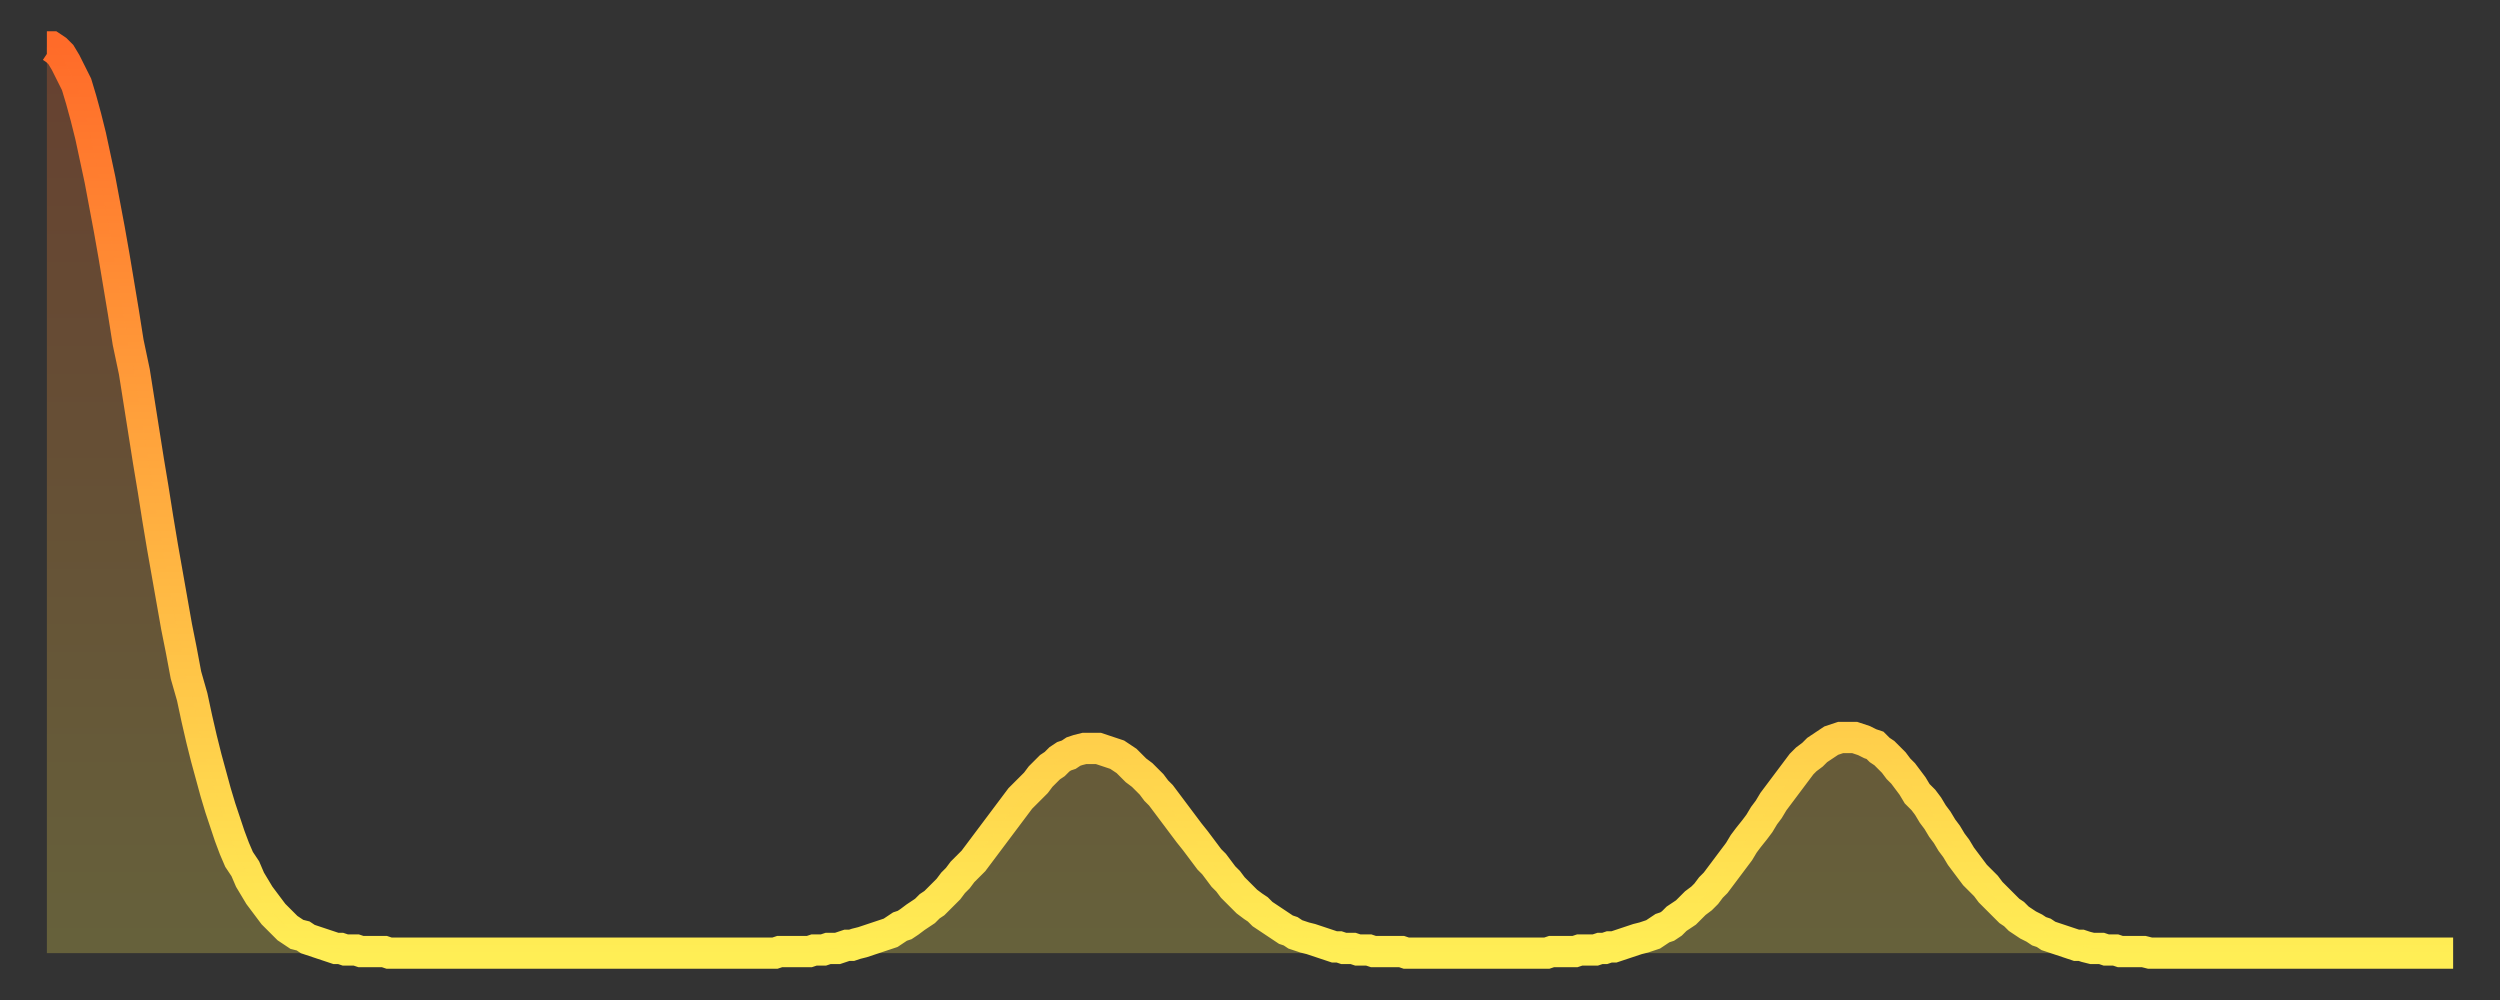
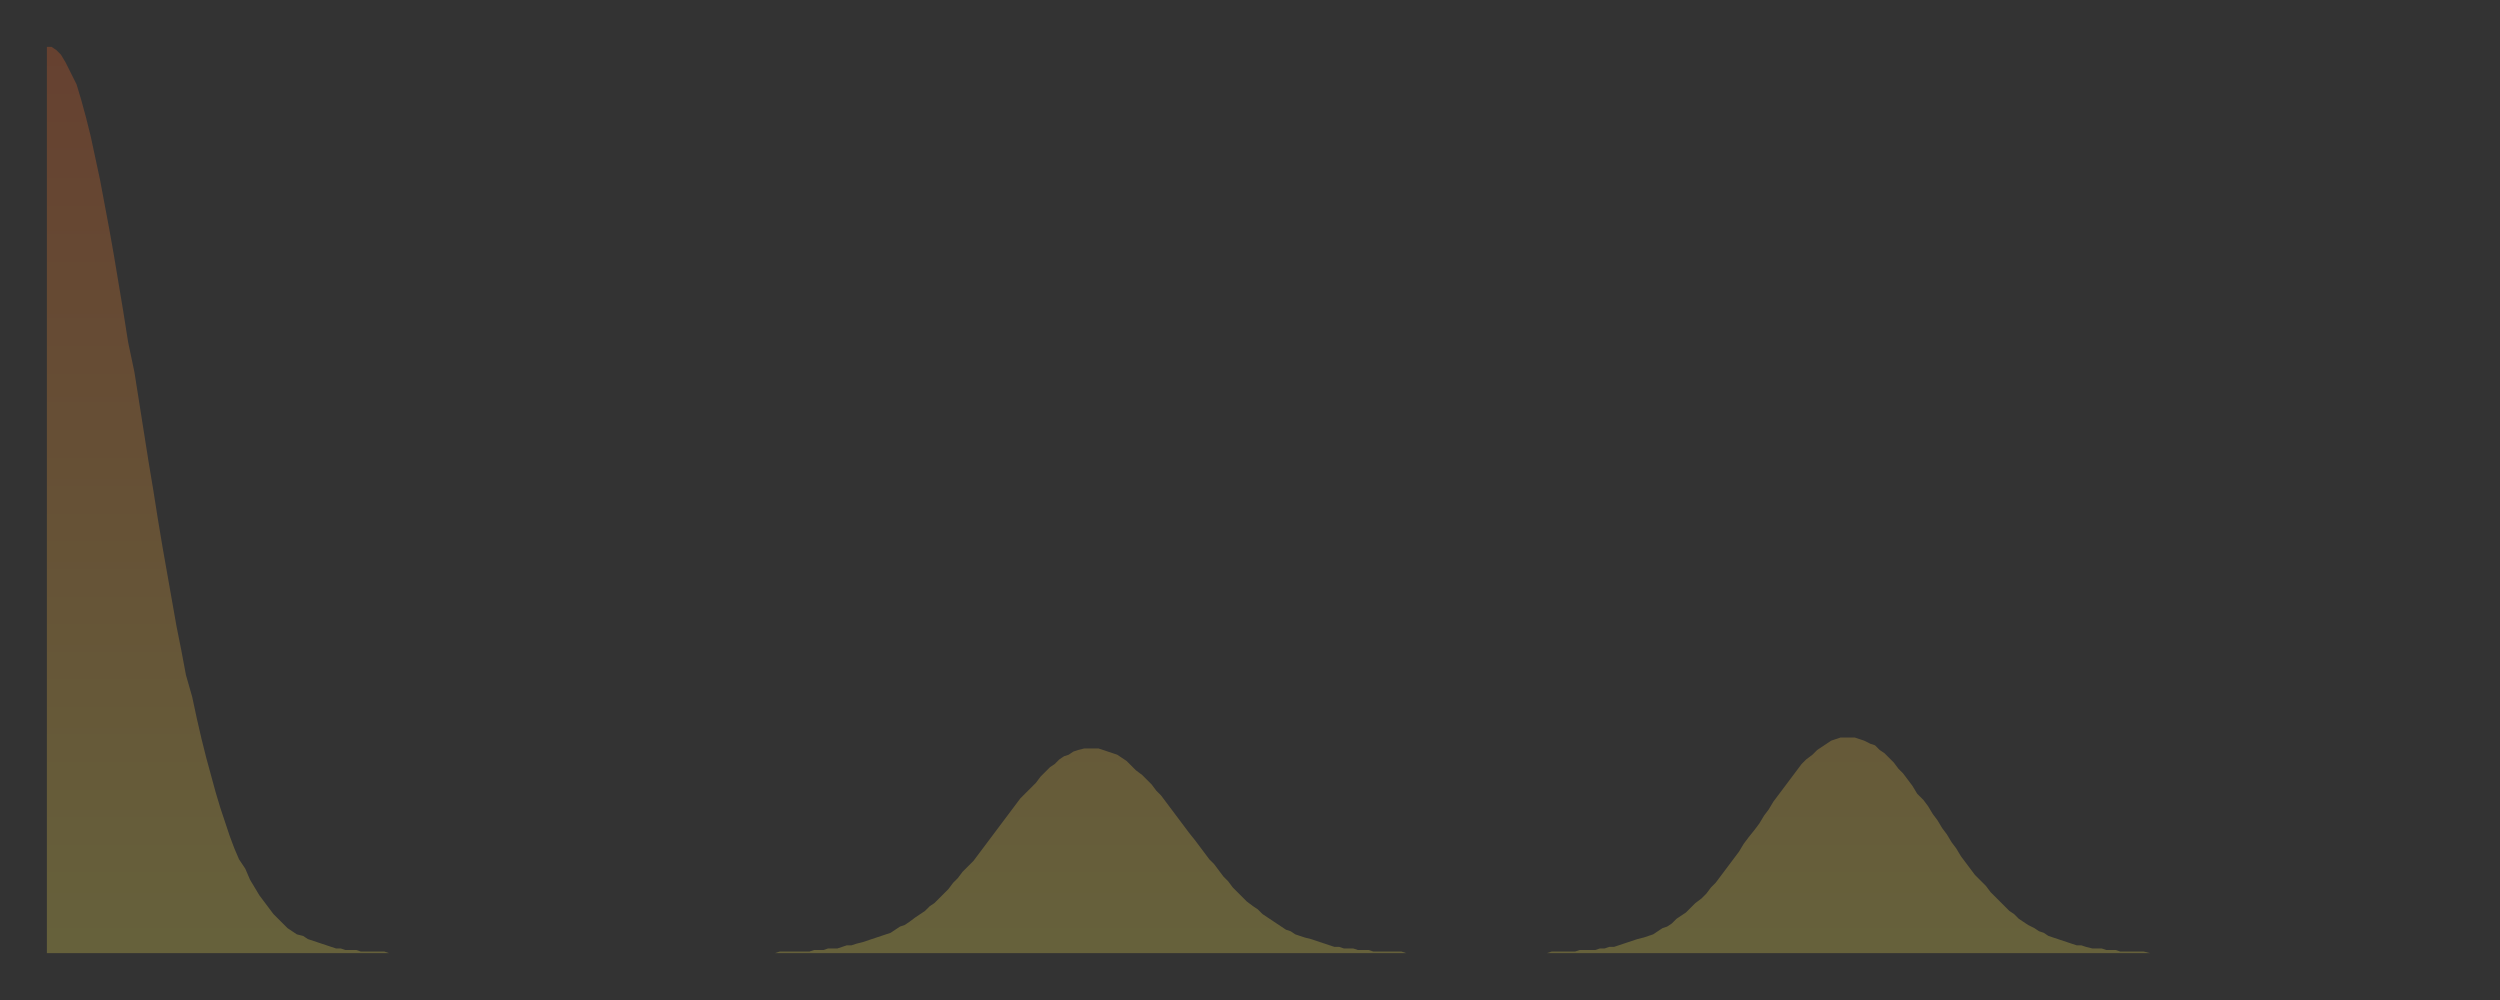
<svg xmlns="http://www.w3.org/2000/svg" baseProfile="full" height="64" version="1.1" width="160">
  <rect width="100%" height="100%" fill="#333333" stroke="none" />
  <defs>
    <linearGradient id="id1583808" x1="0" x2="0" y1="0" y2="1">
      <stop offset="0%" stop-color="#ff6b29" />
      <stop offset="50%" stop-color="#ffac3f" />
      <stop offset="100%" stop-color="#ffee55" />
    </linearGradient>
  </defs>
  <g transform="translate(3,3)">
    <g>
-       <path d="M 0.0 0.0 0.3 0.0 0.6 0.2 0.9 0.5 1.2 1.0 1.5 1.6 1.9 2.4 2.2 3.4 2.5 4.5 2.8 5.7 3.1 7.1 3.4 8.5 3.7 10.1 4.0 11.7 4.3 13.4 4.6 15.2 4.9 17.0 5.2 18.9 5.6 20.8 5.9 22.7 6.2 24.6 6.5 26.5 6.8 28.3 7.1 30.2 7.4 32.0 7.7 33.7 8.0 35.4 8.3 37.1 8.6 38.6 8.9 40.2 9.3 41.6 9.6 43.0 9.9 44.3 10.2 45.5 10.5 46.6 10.8 47.7 11.1 48.7 11.4 49.6 11.7 50.5 12.0 51.3 12.3 52.0 12.7 52.6 13.0 53.3 13.3 53.8 13.6 54.3 13.9 54.7 14.2 55.1 14.5 55.5 14.8 55.8 15.1 56.1 15.4 56.4 15.7 56.6 16.0 56.8 16.4 56.9 16.7 57.1 17.0 57.2 17.3 57.3 17.6 57.4 17.9 57.5 18.2 57.6 18.5 57.7 18.8 57.7 19.1 57.8 19.4 57.8 19.8 57.8 20.1 57.9 20.4 57.9 20.7 57.9 21.0 57.9 21.3 57.9 21.6 57.9 21.9 58.0 22.2 58.0 22.5 58.0 22.8 58.0 23.1 58.0 23.5 58.0 23.8 58.0 24.1 58.0 24.4 58.0 24.7 58.0 25.0 58.0 25.3 58.0 25.6 58.0 25.9 58.0 26.2 58.0 26.5 58.0 26.8 58.0 27.2 58.0 27.5 58.0 27.8 58.0 28.1 58.0 28.4 58.0 28.7 58.0 29.0 58.0 29.3 58.0 29.6 58.0 29.9 58.0 30.2 58.0 30.6 58.0 30.9 58.0 31.2 58.0 31.5 58.0 31.8 58.0 32.1 58.0 32.4 58.0 32.7 58.0 33.0 58.0 33.3 58.0 33.6 58.0 33.9 58.0 34.3 58.0 34.6 58.0 34.9 58.0 35.2 58.0 35.5 58.0 35.8 58.0 36.1 58.0 36.4 58.0 36.7 58.0 37.0 58.0 37.3 58.0 37.7 58.0 38.0 58.0 38.3 58.0 38.6 58.0 38.9 58.0 39.2 58.0 39.5 58.0 39.8 58.0 40.1 58.0 40.4 58.0 40.7 58.0 41.0 58.0 41.4 58.0 41.7 58.0 42.0 58.0 42.3 58.0 42.6 58.0 42.9 58.0 43.2 58.0 43.5 58.0 43.8 58.0 44.1 58.0 44.4 58.0 44.7 58.0 45.1 58.0 45.4 58.0 45.7 58.0 46.0 58.0 46.3 58.0 46.6 58.0 46.9 57.9 47.2 57.9 47.5 57.9 47.8 57.9 48.1 57.9 48.5 57.9 48.8 57.9 49.1 57.8 49.4 57.8 49.7 57.8 50.0 57.7 50.3 57.7 50.6 57.7 50.9 57.6 51.2 57.5 51.5 57.5 51.8 57.4 52.2 57.3 52.5 57.2 52.8 57.1 53.1 57.0 53.4 56.9 53.7 56.8 54.0 56.7 54.3 56.5 54.6 56.3 54.9 56.2 55.2 56.0 55.6 55.7 55.9 55.5 56.2 55.3 56.5 55.0 56.8 54.8 57.1 54.5 57.4 54.2 57.7 53.9 58.0 53.5 58.3 53.2 58.6 52.8 58.9 52.5 59.3 52.1 59.6 51.7 59.9 51.3 60.2 50.9 60.5 50.5 60.8 50.1 61.1 49.7 61.4 49.3 61.7 48.9 62.0 48.5 62.3 48.1 62.6 47.8 63.0 47.4 63.3 47.1 63.6 46.7 63.9 46.4 64.2 46.1 64.5 45.9 64.8 45.6 65.1 45.4 65.4 45.3 65.7 45.1 66.0 45.0 66.4 44.9 66.7 44.9 67.0 44.9 67.3 44.9 67.6 45.0 67.9 45.1 68.2 45.2 68.5 45.3 68.8 45.5 69.1 45.7 69.4 46.0 69.7 46.3 70.1 46.6 70.4 46.9 70.7 47.2 71.0 47.6 71.3 47.9 71.6 48.3 71.9 48.7 72.2 49.1 72.5 49.5 72.8 49.9 73.1 50.3 73.5 50.8 73.8 51.2 74.1 51.6 74.4 52.0 74.7 52.3 75.0 52.7 75.3 53.1 75.6 53.4 75.9 53.8 76.2 54.1 76.5 54.4 76.8 54.7 77.2 55.0 77.5 55.2 77.8 55.5 78.1 55.7 78.4 55.9 78.7 56.1 79.0 56.3 79.3 56.5 79.6 56.6 79.9 56.8 80.2 56.9 80.5 57.0 80.9 57.1 81.2 57.2 81.5 57.3 81.8 57.4 82.1 57.5 82.4 57.6 82.7 57.6 83.0 57.7 83.3 57.7 83.6 57.7 83.9 57.8 84.3 57.8 84.6 57.8 84.9 57.9 85.2 57.9 85.5 57.9 85.8 57.9 86.1 57.9 86.4 57.9 86.7 57.9 87.0 58.0 87.3 58.0 87.6 58.0 88.0 58.0 88.3 58.0 88.6 58.0 88.9 58.0 89.2 58.0 89.5 58.0 89.8 58.0 90.1 58.0 90.4 58.0 90.7 58.0 91.0 58.0 91.4 58.0 91.7 58.0 92.0 58.0 92.3 58.0 92.6 58.0 92.9 58.0 93.2 58.0 93.5 58.0 93.8 58.0 94.1 58.0 94.4 58.0 94.7 58.0 95.1 58.0 95.4 58.0 95.7 58.0 96.0 58.0 96.3 57.9 96.6 57.9 96.9 57.9 97.2 57.9 97.5 57.9 97.8 57.9 98.1 57.8 98.4 57.8 98.8 57.8 99.1 57.8 99.4 57.7 99.7 57.7 100.0 57.6 100.3 57.6 100.6 57.5 100.9 57.4 101.2 57.3 101.5 57.2 101.8 57.1 102.2 57.0 102.5 56.9 102.8 56.8 103.1 56.6 103.4 56.4 103.7 56.3 104.0 56.1 104.3 55.8 104.6 55.6 104.9 55.4 105.2 55.1 105.5 54.8 105.9 54.5 106.2 54.2 106.5 53.8 106.8 53.5 107.1 53.1 107.4 52.7 107.7 52.3 108.0 51.9 108.3 51.5 108.6 51.0 108.9 50.6 109.3 50.1 109.6 49.7 109.9 49.2 110.2 48.8 110.5 48.3 110.8 47.9 111.1 47.5 111.4 47.1 111.7 46.7 112.0 46.3 112.3 45.9 112.6 45.6 113.0 45.3 113.3 45.0 113.6 44.8 113.9 44.6 114.2 44.4 114.5 44.3 114.8 44.2 115.1 44.2 115.4 44.2 115.7 44.2 116.0 44.3 116.3 44.4 116.7 44.6 117.0 44.7 117.3 45.0 117.6 45.2 117.9 45.5 118.2 45.8 118.5 46.2 118.8 46.5 119.1 46.9 119.4 47.3 119.7 47.8 120.1 48.2 120.4 48.6 120.7 49.1 121.0 49.5 121.3 50.0 121.6 50.4 121.9 50.9 122.2 51.3 122.5 51.8 122.8 52.2 123.1 52.6 123.4 53.0 123.8 53.4 124.1 53.7 124.4 54.1 124.7 54.4 125.0 54.7 125.3 55.0 125.6 55.3 125.9 55.5 126.2 55.8 126.5 56.0 126.8 56.2 127.2 56.4 127.5 56.6 127.8 56.7 128.1 56.9 128.4 57.0 128.7 57.1 129.0 57.2 129.3 57.3 129.6 57.4 129.9 57.5 130.2 57.5 130.5 57.6 130.9 57.7 131.2 57.7 131.5 57.7 131.8 57.8 132.1 57.8 132.4 57.8 132.7 57.9 133.0 57.9 133.3 57.9 133.6 57.9 133.9 57.9 134.2 57.9 134.6 58.0 134.9 58.0 135.2 58.0 135.5 58.0 135.8 58.0 136.1 58.0 136.4 58.0 136.7 58.0 137.0 58.0 137.3 58.0 137.6 58.0 138.0 58.0 138.3 58.0 138.6 58.0 138.9 58.0 139.2 58.0 139.5 58.0 139.8 58.0 140.1 58.0 140.4 58.0 140.7 58.0 141.0 58.0 141.3 58.0 141.7 58.0 142.0 58.0 142.3 58.0 142.6 58.0 142.9 58.0 143.2 58.0 143.5 58.0 143.8 58.0 144.1 58.0 144.4 58.0 144.7 58.0 145.1 58.0 145.4 58.0 145.7 58.0 146.0 58.0 146.3 58.0 146.6 58.0 146.9 58.0 147.2 58.0 147.5 58.0 147.8 58.0 148.1 58.0 148.4 58.0 148.8 58.0 149.1 58.0 149.4 58.0 149.7 58.0 150.0 58.0 150.3 58.0 150.6 58.0 150.9 58.0 151.2 58.0 151.5 58.0 151.8 58.0 152.1 58.0 152.5 58.0 152.8 58.0 153.1 58.0 153.4 58.0 153.7 58.0 154.0 58.0" fill="none" id="graph-curve" opacity="1" stroke="url(#id1583808)" stroke-width="2" />
      <path d="M 0 58 L 0.0 0.0 0.3 0.0 0.6 0.2 0.9 0.5 1.2 1.0 1.5 1.6 1.9 2.4 2.2 3.4 2.5 4.5 2.8 5.7 3.1 7.1 3.4 8.5 3.7 10.1 4.0 11.7 4.3 13.4 4.6 15.2 4.9 17.0 5.2 18.9 5.6 20.8 5.9 22.7 6.2 24.6 6.5 26.5 6.8 28.3 7.1 30.2 7.4 32.0 7.7 33.7 8.0 35.4 8.3 37.1 8.6 38.6 8.9 40.2 9.3 41.6 9.6 43.0 9.9 44.3 10.2 45.5 10.5 46.6 10.8 47.7 11.1 48.7 11.4 49.6 11.7 50.5 12.0 51.3 12.3 52.0 12.7 52.6 13.0 53.3 13.3 53.8 13.6 54.3 13.9 54.7 14.2 55.1 14.5 55.5 14.8 55.8 15.1 56.1 15.4 56.4 15.7 56.6 16.0 56.8 16.4 56.9 16.7 57.1 17.0 57.2 17.3 57.3 17.6 57.4 17.9 57.5 18.2 57.6 18.5 57.7 18.8 57.7 19.1 57.8 19.4 57.8 19.8 57.8 20.1 57.9 20.4 57.9 20.7 57.9 21.0 57.9 21.3 57.9 21.6 57.9 21.9 58.0 22.2 58.0 22.5 58.0 22.8 58.0 23.1 58.0 23.5 58.0 23.8 58.0 24.1 58.0 24.4 58.0 24.7 58.0 25.0 58.0 25.3 58.0 25.6 58.0 25.9 58.0 26.2 58.0 26.5 58.0 26.8 58.0 27.2 58.0 27.5 58.0 27.8 58.0 28.1 58.0 28.4 58.0 28.7 58.0 29.0 58.0 29.3 58.0 29.6 58.0 29.9 58.0 30.2 58.0 30.6 58.0 30.9 58.0 31.2 58.0 31.5 58.0 31.8 58.0 32.1 58.0 32.4 58.0 32.7 58.0 33.0 58.0 33.3 58.0 33.6 58.0 33.9 58.0 34.3 58.0 34.6 58.0 34.9 58.0 35.2 58.0 35.5 58.0 35.8 58.0 36.1 58.0 36.4 58.0 36.7 58.0 37.0 58.0 37.3 58.0 37.7 58.0 38.0 58.0 38.3 58.0 38.6 58.0 38.9 58.0 39.2 58.0 39.5 58.0 39.8 58.0 40.1 58.0 40.4 58.0 40.7 58.0 41.0 58.0 41.4 58.0 41.7 58.0 42.0 58.0 42.3 58.0 42.6 58.0 42.9 58.0 43.2 58.0 43.5 58.0 43.8 58.0 44.1 58.0 44.4 58.0 44.7 58.0 45.1 58.0 45.4 58.0 45.7 58.0 46.0 58.0 46.3 58.0 46.6 58.0 46.9 57.9 47.2 57.9 47.5 57.9 47.8 57.9 48.1 57.9 48.5 57.9 48.8 57.9 49.1 57.8 49.4 57.8 49.7 57.8 50.0 57.7 50.3 57.7 50.6 57.7 50.9 57.6 51.2 57.5 51.5 57.5 51.8 57.4 52.2 57.3 52.5 57.2 52.8 57.1 53.1 57.0 53.4 56.9 53.7 56.8 54.0 56.7 54.3 56.5 54.6 56.3 54.9 56.2 55.2 56.0 55.6 55.7 55.9 55.5 56.2 55.3 56.5 55.0 56.8 54.8 57.1 54.5 57.4 54.2 57.7 53.9 58.0 53.5 58.3 53.2 58.6 52.8 58.9 52.5 59.3 52.1 59.6 51.7 59.9 51.3 60.2 50.9 60.5 50.5 60.8 50.1 61.1 49.7 61.4 49.3 61.7 48.9 62.0 48.5 62.3 48.1 62.6 47.8 63.0 47.4 63.3 47.1 63.6 46.7 63.9 46.4 64.2 46.1 64.5 45.9 64.8 45.6 65.1 45.4 65.4 45.3 65.7 45.1 66.0 45.0 66.4 44.9 66.7 44.9 67.0 44.9 67.3 44.9 67.6 45.0 67.9 45.1 68.2 45.2 68.5 45.3 68.8 45.5 69.1 45.7 69.4 46.0 69.7 46.3 70.1 46.6 70.4 46.9 70.7 47.2 71.0 47.6 71.3 47.9 71.6 48.3 71.9 48.7 72.2 49.1 72.5 49.5 72.8 49.9 73.1 50.3 73.5 50.8 73.8 51.2 74.1 51.6 74.4 52.0 74.7 52.3 75.0 52.7 75.3 53.1 75.6 53.4 75.9 53.8 76.2 54.1 76.5 54.4 76.8 54.7 77.2 55.0 77.5 55.2 77.8 55.5 78.1 55.7 78.4 55.9 78.7 56.1 79.0 56.3 79.3 56.5 79.6 56.6 79.9 56.8 80.2 56.9 80.5 57.0 80.9 57.1 81.2 57.2 81.5 57.3 81.8 57.4 82.1 57.5 82.4 57.6 82.7 57.6 83.0 57.7 83.3 57.7 83.6 57.7 83.9 57.8 84.3 57.8 84.6 57.8 84.9 57.9 85.2 57.9 85.5 57.9 85.8 57.9 86.1 57.9 86.4 57.9 86.7 57.9 87.0 58.0 87.3 58.0 87.6 58.0 88.0 58.0 88.3 58.0 88.6 58.0 88.9 58.0 89.2 58.0 89.5 58.0 89.8 58.0 90.1 58.0 90.4 58.0 90.7 58.0 91.0 58.0 91.4 58.0 91.7 58.0 92.0 58.0 92.3 58.0 92.6 58.0 92.9 58.0 93.2 58.0 93.5 58.0 93.8 58.0 94.1 58.0 94.4 58.0 94.7 58.0 95.1 58.0 95.4 58.0 95.7 58.0 96.0 58.0 96.3 57.9 96.6 57.9 96.9 57.9 97.2 57.9 97.5 57.9 97.8 57.9 98.1 57.8 98.4 57.8 98.8 57.8 99.1 57.8 99.4 57.7 99.7 57.7 100.0 57.6 100.3 57.6 100.6 57.5 100.9 57.4 101.2 57.3 101.5 57.2 101.8 57.1 102.2 57.0 102.5 56.9 102.8 56.8 103.1 56.6 103.4 56.4 103.7 56.3 104.0 56.1 104.3 55.8 104.6 55.6 104.9 55.4 105.2 55.1 105.5 54.8 105.9 54.5 106.2 54.2 106.5 53.8 106.8 53.5 107.1 53.1 107.4 52.7 107.7 52.3 108.0 51.9 108.3 51.5 108.6 51.0 108.9 50.6 109.3 50.1 109.6 49.7 109.9 49.2 110.2 48.8 110.5 48.3 110.8 47.9 111.1 47.5 111.4 47.1 111.7 46.7 112.0 46.3 112.3 45.9 112.6 45.6 113.0 45.3 113.3 45.0 113.6 44.8 113.9 44.6 114.2 44.4 114.5 44.3 114.8 44.2 115.1 44.2 115.4 44.2 115.7 44.2 116.0 44.3 116.3 44.4 116.7 44.6 117.0 44.7 117.3 45.0 117.6 45.2 117.9 45.5 118.2 45.8 118.5 46.2 118.8 46.5 119.1 46.9 119.4 47.3 119.7 47.8 120.1 48.2 120.4 48.6 120.7 49.1 121.0 49.5 121.3 50.0 121.6 50.4 121.9 50.9 122.2 51.3 122.5 51.8 122.8 52.2 123.1 52.6 123.4 53.0 123.8 53.4 124.1 53.7 124.4 54.1 124.7 54.4 125.0 54.7 125.3 55.0 125.6 55.3 125.9 55.5 126.2 55.8 126.5 56.0 126.8 56.2 127.2 56.4 127.5 56.6 127.8 56.7 128.1 56.9 128.4 57.0 128.7 57.1 129.0 57.2 129.3 57.3 129.6 57.4 129.9 57.5 130.2 57.5 130.5 57.6 130.9 57.7 131.2 57.7 131.5 57.7 131.8 57.8 132.1 57.8 132.4 57.8 132.7 57.9 133.0 57.9 133.3 57.9 133.6 57.9 133.9 57.9 134.2 57.9 134.6 58.0 134.9 58.0 135.2 58.0 135.5 58.0 135.8 58.0 136.1 58.0 136.4 58.0 136.7 58.0 137.0 58.0 137.3 58.0 137.6 58.0 138.0 58.0 138.3 58.0 138.6 58.0 138.9 58.0 139.2 58.0 139.5 58.0 139.8 58.0 140.1 58.0 140.4 58.0 140.7 58.0 141.0 58.0 141.3 58.0 141.7 58.0 142.0 58.0 142.3 58.0 142.6 58.0 142.9 58.0 143.2 58.0 143.5 58.0 143.8 58.0 144.1 58.0 144.4 58.0 144.7 58.0 145.1 58.0 145.4 58.0 145.7 58.0 146.0 58.0 146.3 58.0 146.6 58.0 146.9 58.0 147.2 58.0 147.5 58.0 147.8 58.0 148.1 58.0 148.4 58.0 148.8 58.0 149.1 58.0 149.4 58.0 149.7 58.0 150.0 58.0 150.3 58.0 150.6 58.0 150.9 58.0 151.2 58.0 151.5 58.0 151.8 58.0 152.1 58.0 152.5 58.0 152.8 58.0 153.1 58.0 153.4 58.0 153.7 58.0 154.0 58.0 154 58" fill="url(#id1583808)" fill-opacity=".25" id="graph-shadow" />
    </g>
  </g>
</svg>